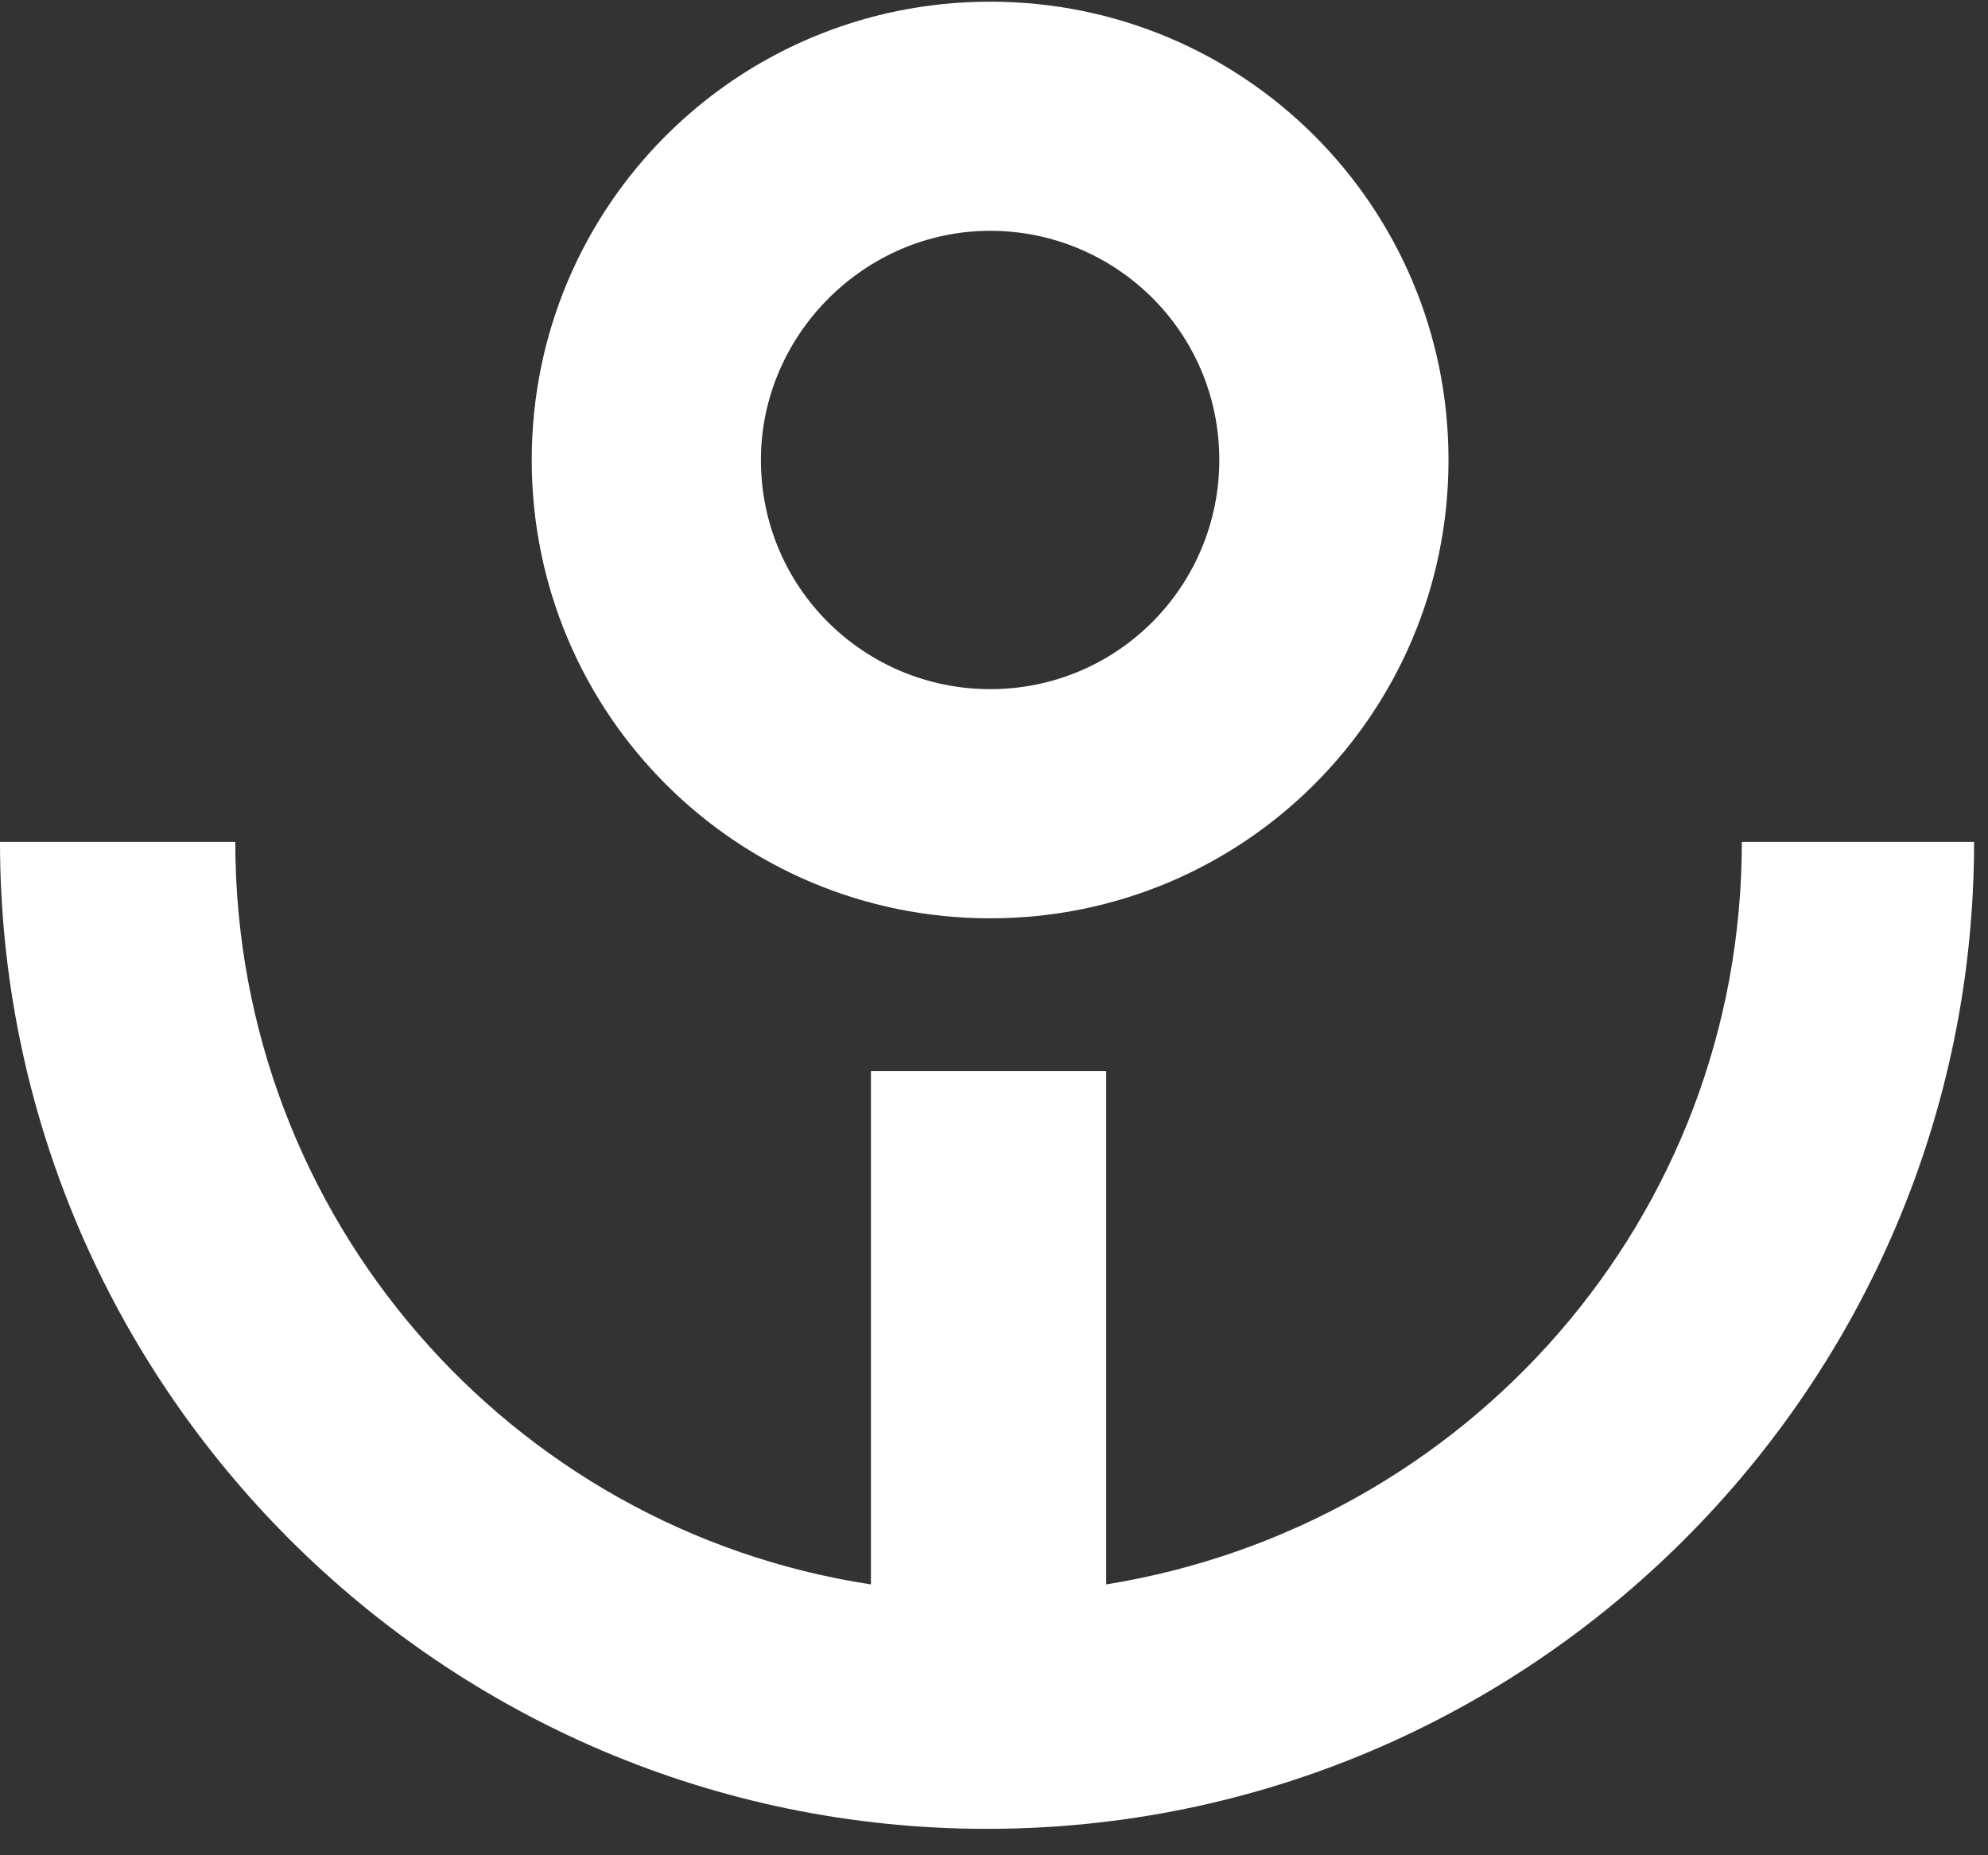
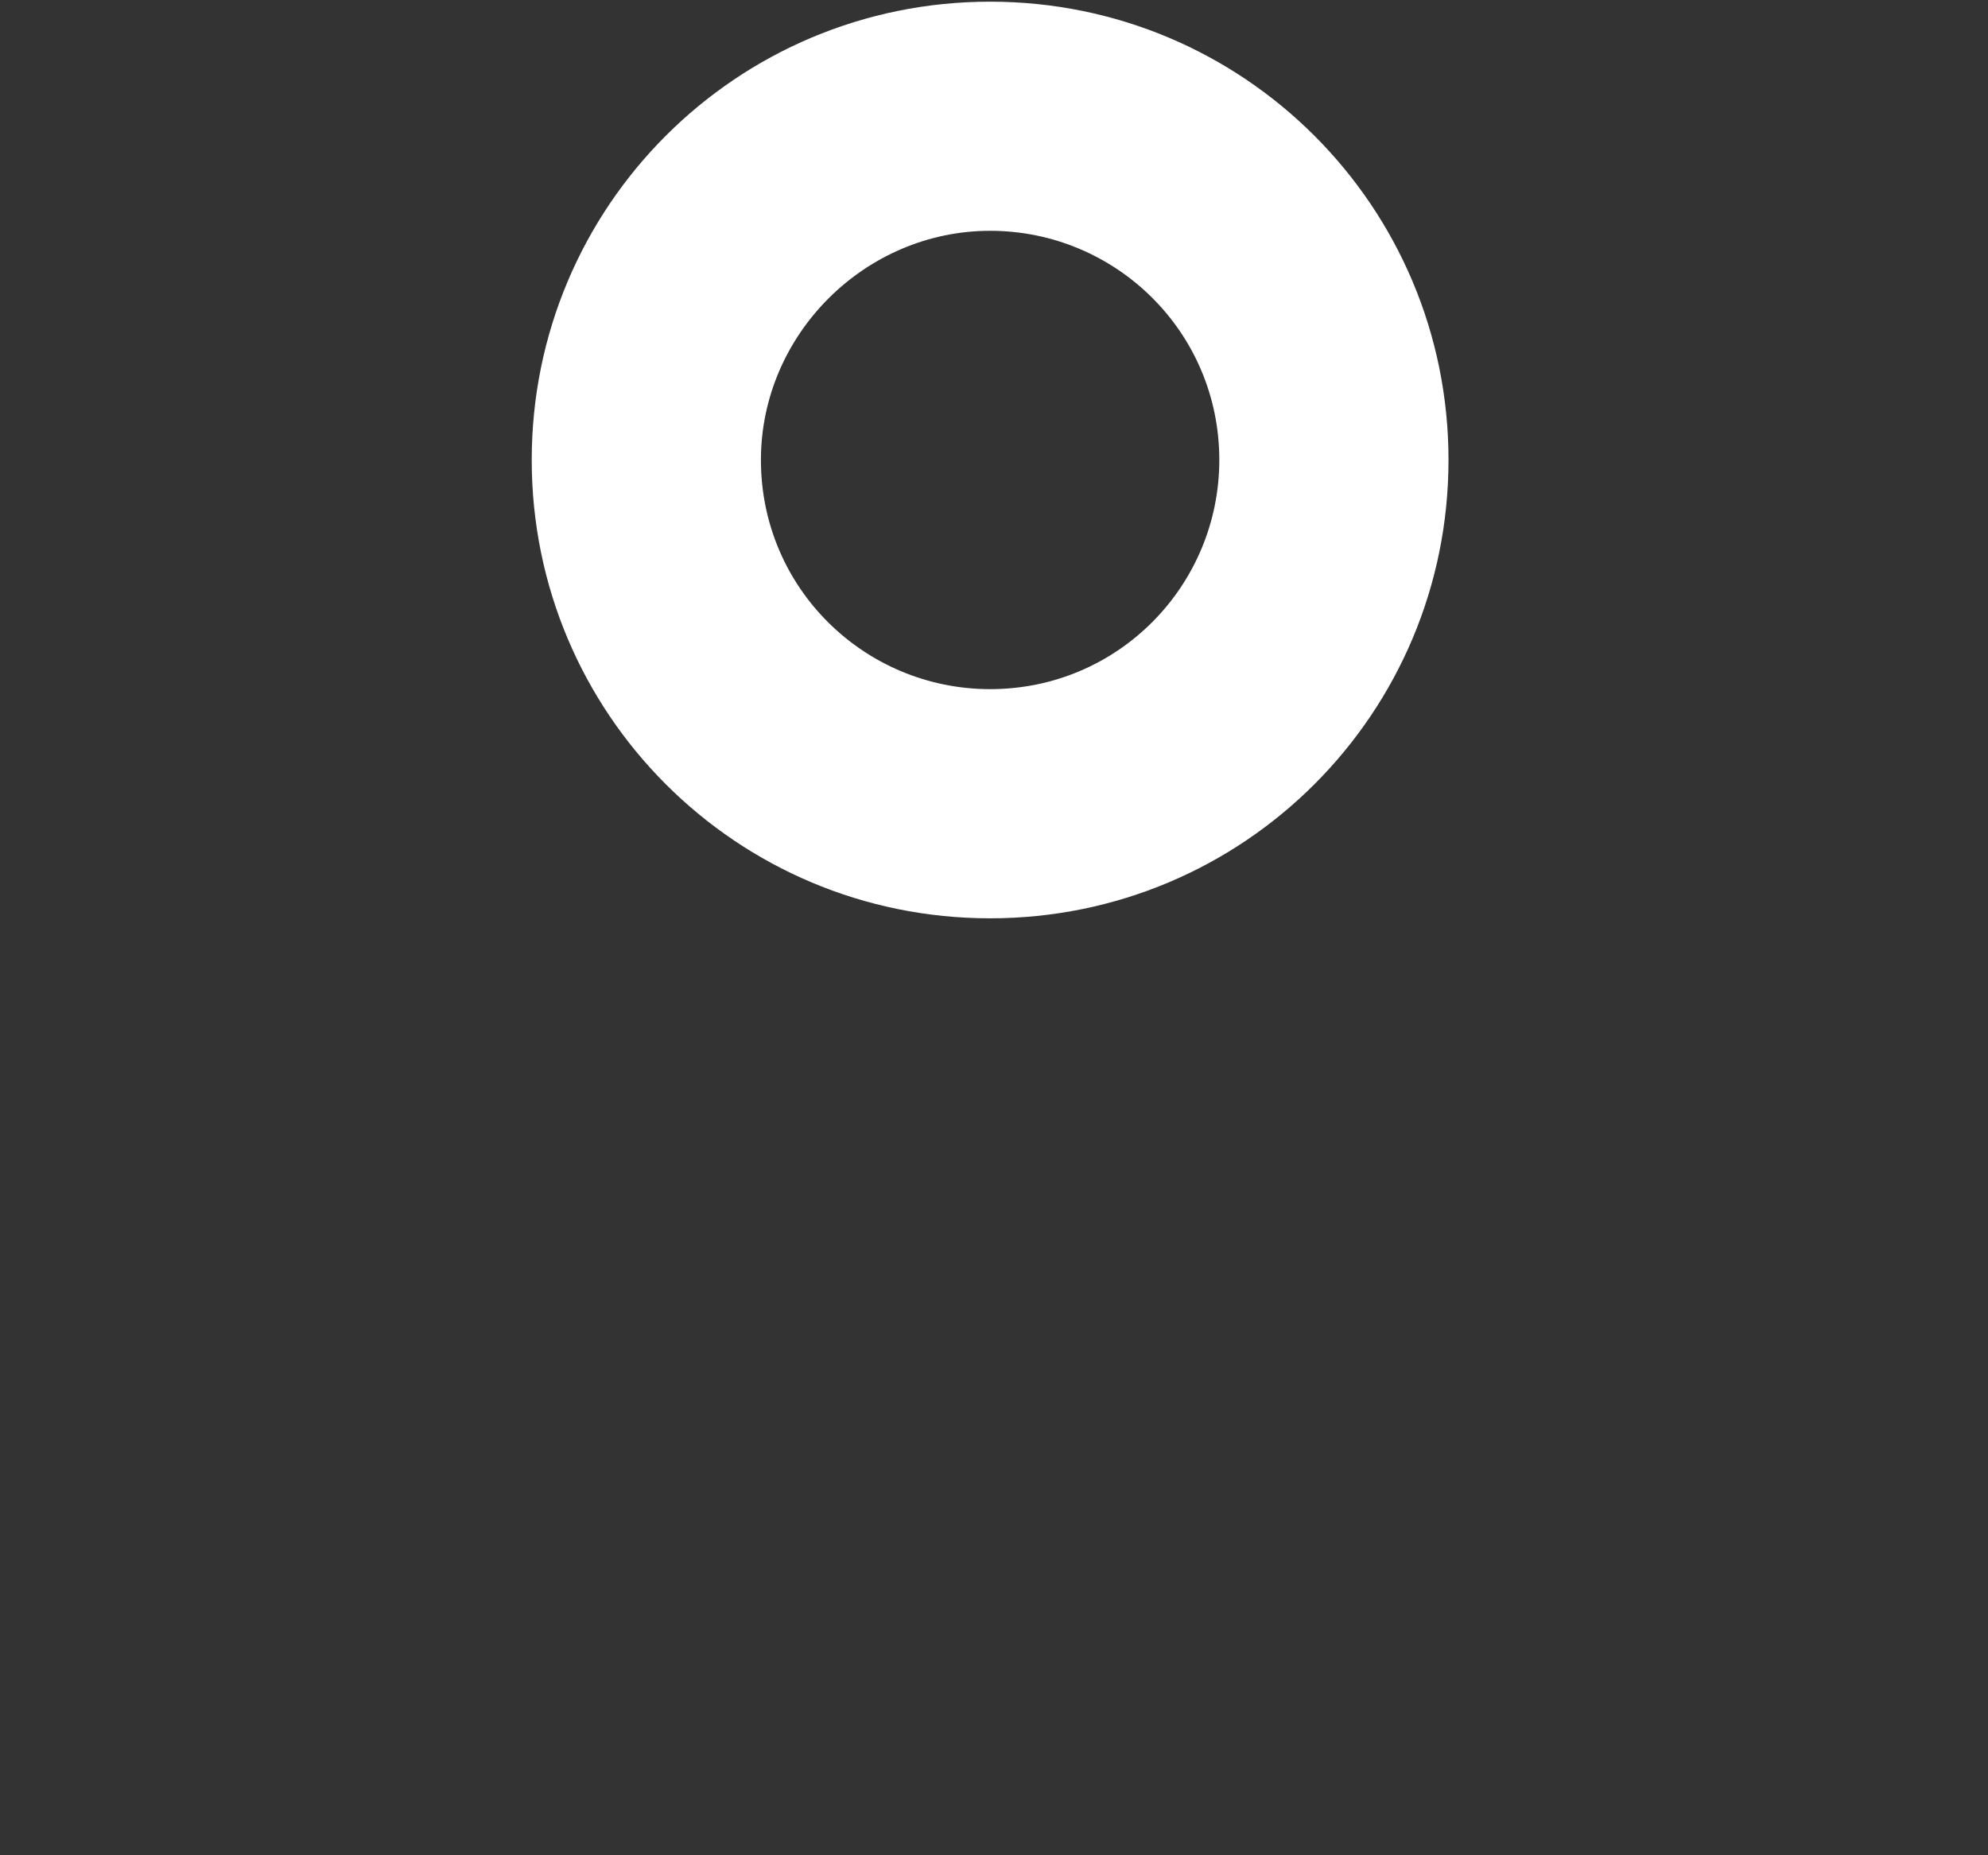
<svg xmlns="http://www.w3.org/2000/svg" width="45" height="42" viewBox="0 0 45 42" fill="none">
  <rect x="0" y="0" width="45" height="42" fill="#333333" stroke="none" />
-   <path d="M39.428 19.06C39.428 27.568 33.202 34.554 25.04 35.868V24.247H19.714V35.868C11.552 34.623 5.326 27.568 5.326 19.06H0C0 31.372 10.03 41.402 22.342 41.402C34.655 41.402 44.685 31.372 44.685 19.06H39.428Z" fill="white" />
  <path d="M22.412 20.789C28.153 20.789 32.788 16.155 32.788 10.413C32.788 4.672 28.153 0.038 22.412 0.038C16.671 0.038 12.036 4.672 12.036 10.413C12.036 16.155 16.671 20.789 22.412 20.789ZM22.412 5.225C25.248 5.225 27.6 7.508 27.6 10.413C27.6 13.249 25.317 15.601 22.412 15.601C19.576 15.601 17.224 13.319 17.224 10.413C17.224 7.577 19.576 5.225 22.412 5.225Z" fill="white" />
</svg>